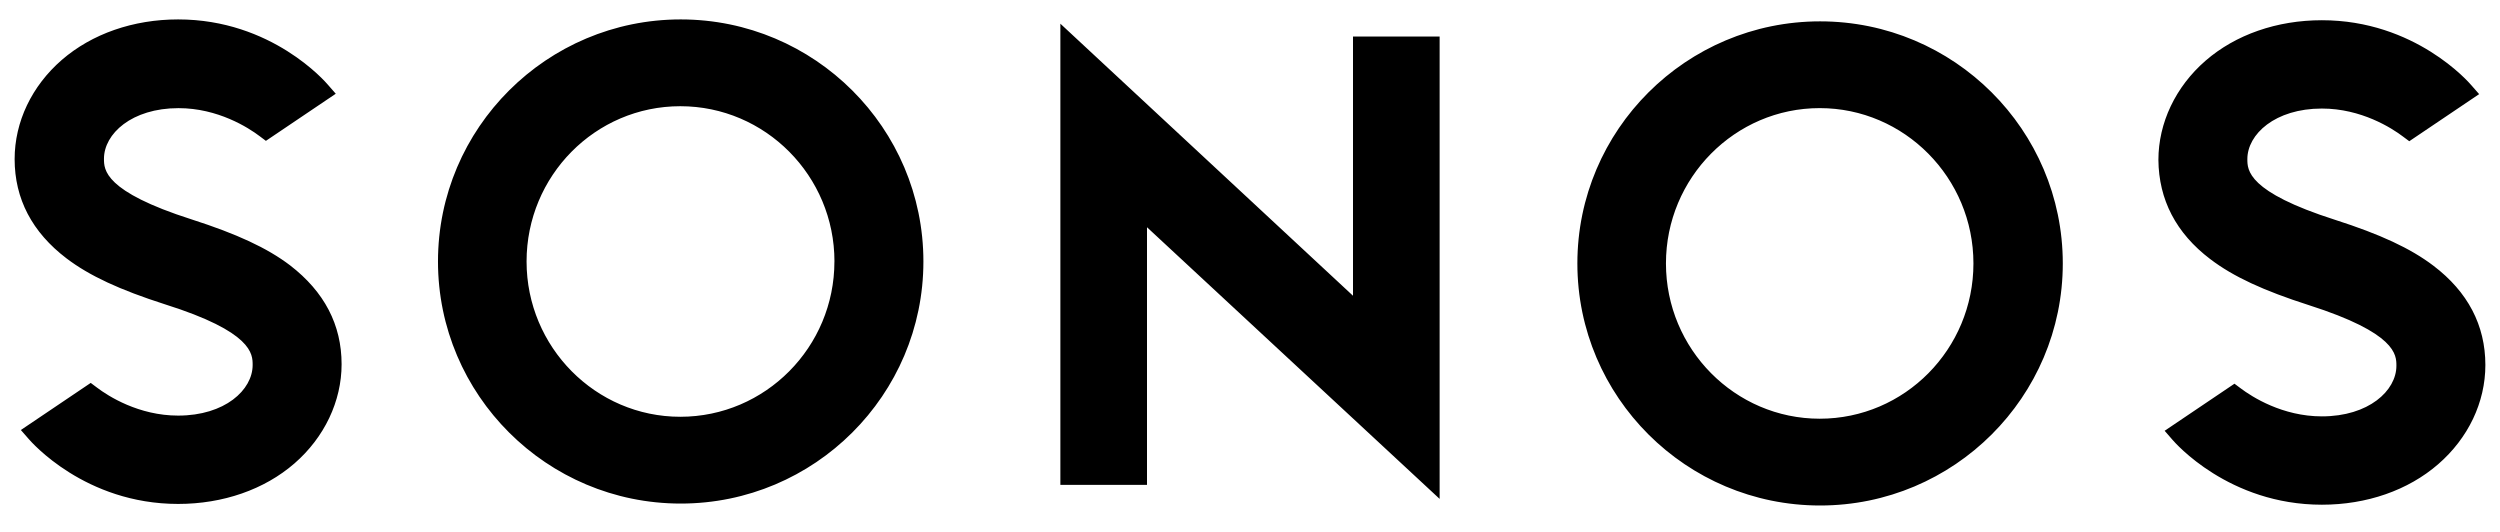
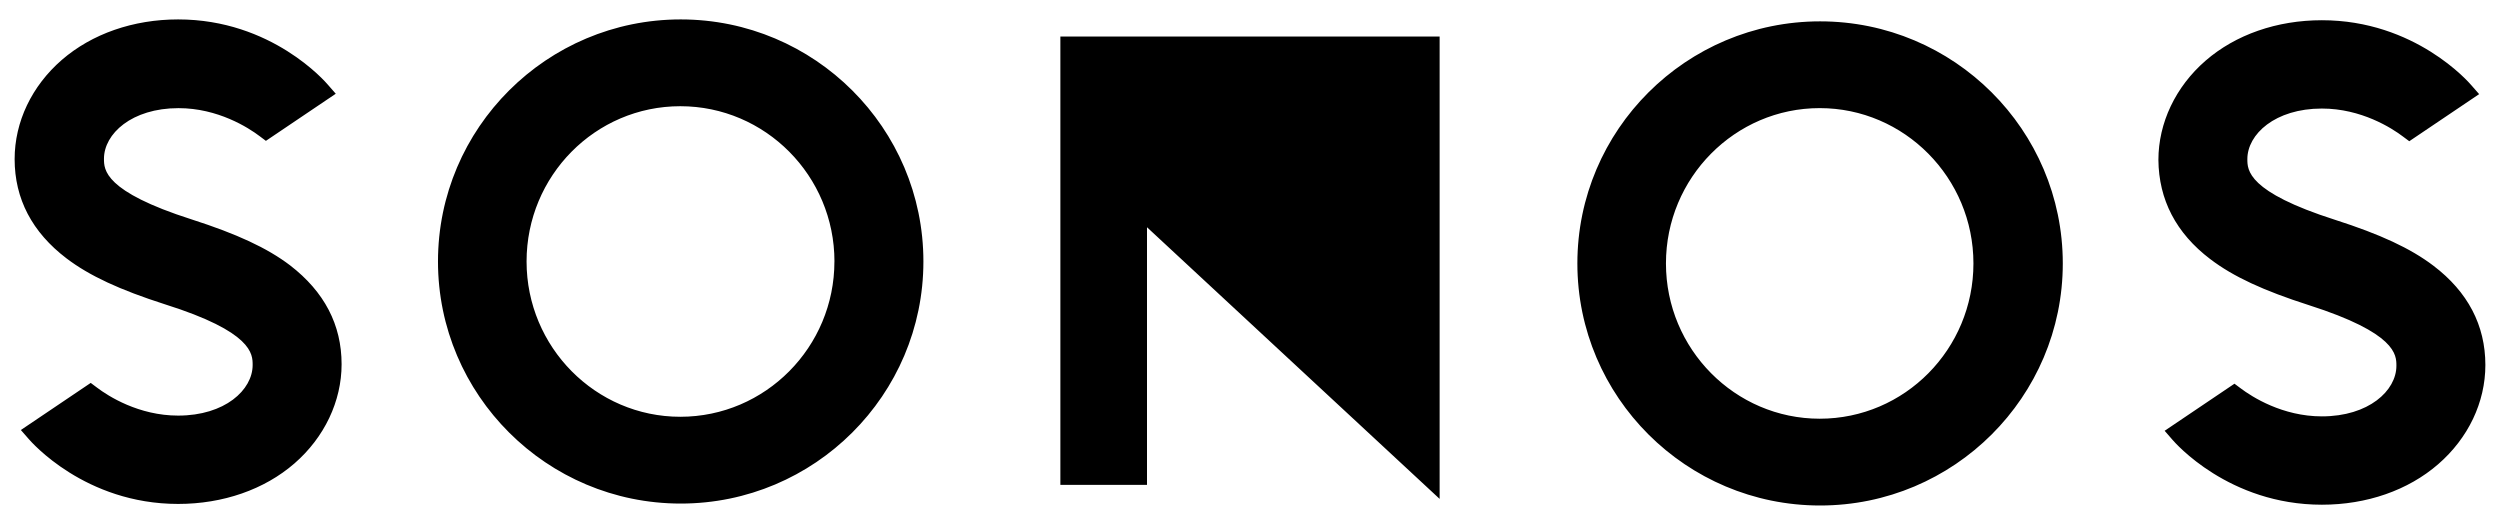
<svg xmlns="http://www.w3.org/2000/svg" width="155" height="33" viewBox="0 0 155 33" fill="none">
-   <path d="M83.886 2.266H89.257V30.931L71.114 14.089V30.062H65.743V1.469L83.886 18.336V2.266ZM57.251 16.212C57.251 24.488 50.501 31.221 42.204 31.221C33.905 31.221 27.155 24.488 27.155 16.212C27.155 7.937 33.905 1.204 42.204 1.204C50.501 1.204 57.251 7.937 57.251 16.212ZM51.736 16.212C51.736 10.904 47.453 6.585 42.179 6.585C36.906 6.585 32.647 10.904 32.647 16.212C32.647 21.521 36.928 25.84 42.179 25.84C47.453 25.84 51.734 21.521 51.734 16.212H51.736ZM17.987 16.453C16.558 15.367 14.672 14.5 11.89 13.606C6.446 11.868 6.446 10.518 6.446 9.842C6.446 8.298 8.164 6.705 11.067 6.705C13.51 6.705 15.398 7.912 16.099 8.443L16.486 8.733L20.817 5.812L20.333 5.258C20.189 5.088 16.85 1.204 11.044 1.204C8.26 1.204 5.698 2.098 3.834 3.713C1.971 5.33 0.907 7.551 0.907 9.865C0.907 12.329 1.996 14.402 4.124 16.02C5.552 17.104 7.438 17.973 10.22 18.865C15.664 20.579 15.664 21.954 15.664 22.63C15.664 24.175 13.947 25.767 11.044 25.767C8.6 25.767 6.712 24.561 6.012 24.03L5.625 23.74L1.293 26.661L1.778 27.215C1.923 27.383 5.263 31.244 11.044 31.244C13.826 31.244 16.39 30.352 18.253 28.735C20.116 27.117 21.179 24.874 21.179 22.582C21.179 20.144 20.116 18.095 17.987 16.453ZM97.797 16.333C97.797 8.057 104.547 1.324 112.846 1.324C121.143 1.324 127.893 8.057 127.893 16.333C127.893 24.608 121.143 31.341 112.846 31.341C104.547 31.341 97.797 24.608 97.797 16.333ZM103.289 16.333C103.289 21.641 107.571 25.96 112.821 25.96C118.094 25.96 122.353 21.641 122.353 16.333C122.353 11.024 118.072 6.703 112.821 6.703C107.571 6.703 103.289 11.023 103.289 16.331V16.333ZM137.038 16.066C138.465 17.154 140.351 18.021 143.135 18.914C148.577 20.652 148.577 22.002 148.577 22.678C148.577 24.223 146.859 25.815 143.956 25.815C141.513 25.815 139.627 24.608 138.924 24.078L138.537 23.789L134.208 26.709L134.69 27.263C134.836 27.433 138.175 31.292 143.958 31.292C146.738 31.292 149.302 30.4 151.166 28.782C153.029 27.167 154.093 24.946 154.093 22.63C154.093 20.169 153.004 18.093 150.876 16.478C149.448 15.391 147.562 14.523 144.78 13.631C139.336 11.893 139.336 10.541 139.336 9.865C139.336 8.323 141.053 6.73 143.956 6.73C146.4 6.73 148.288 7.937 148.988 8.468L149.375 8.756L153.707 5.836L153.222 5.283C153.077 5.113 149.737 1.254 143.956 1.254C141.174 1.254 138.61 2.145 136.747 3.761C134.884 5.378 133.821 7.622 133.821 9.915C133.844 12.376 134.909 14.45 137.038 16.067V16.066Z" fill="black" />
+   <path d="M83.886 2.266H89.257V30.931L71.114 14.089V30.062H65.743V1.469V2.266ZM57.251 16.212C57.251 24.488 50.501 31.221 42.204 31.221C33.905 31.221 27.155 24.488 27.155 16.212C27.155 7.937 33.905 1.204 42.204 1.204C50.501 1.204 57.251 7.937 57.251 16.212ZM51.736 16.212C51.736 10.904 47.453 6.585 42.179 6.585C36.906 6.585 32.647 10.904 32.647 16.212C32.647 21.521 36.928 25.84 42.179 25.84C47.453 25.84 51.734 21.521 51.734 16.212H51.736ZM17.987 16.453C16.558 15.367 14.672 14.5 11.89 13.606C6.446 11.868 6.446 10.518 6.446 9.842C6.446 8.298 8.164 6.705 11.067 6.705C13.51 6.705 15.398 7.912 16.099 8.443L16.486 8.733L20.817 5.812L20.333 5.258C20.189 5.088 16.85 1.204 11.044 1.204C8.26 1.204 5.698 2.098 3.834 3.713C1.971 5.33 0.907 7.551 0.907 9.865C0.907 12.329 1.996 14.402 4.124 16.02C5.552 17.104 7.438 17.973 10.22 18.865C15.664 20.579 15.664 21.954 15.664 22.63C15.664 24.175 13.947 25.767 11.044 25.767C8.6 25.767 6.712 24.561 6.012 24.03L5.625 23.74L1.293 26.661L1.778 27.215C1.923 27.383 5.263 31.244 11.044 31.244C13.826 31.244 16.39 30.352 18.253 28.735C20.116 27.117 21.179 24.874 21.179 22.582C21.179 20.144 20.116 18.095 17.987 16.453ZM97.797 16.333C97.797 8.057 104.547 1.324 112.846 1.324C121.143 1.324 127.893 8.057 127.893 16.333C127.893 24.608 121.143 31.341 112.846 31.341C104.547 31.341 97.797 24.608 97.797 16.333ZM103.289 16.333C103.289 21.641 107.571 25.96 112.821 25.96C118.094 25.96 122.353 21.641 122.353 16.333C122.353 11.024 118.072 6.703 112.821 6.703C107.571 6.703 103.289 11.023 103.289 16.331V16.333ZM137.038 16.066C138.465 17.154 140.351 18.021 143.135 18.914C148.577 20.652 148.577 22.002 148.577 22.678C148.577 24.223 146.859 25.815 143.956 25.815C141.513 25.815 139.627 24.608 138.924 24.078L138.537 23.789L134.208 26.709L134.69 27.263C134.836 27.433 138.175 31.292 143.958 31.292C146.738 31.292 149.302 30.4 151.166 28.782C153.029 27.167 154.093 24.946 154.093 22.63C154.093 20.169 153.004 18.093 150.876 16.478C149.448 15.391 147.562 14.523 144.78 13.631C139.336 11.893 139.336 10.541 139.336 9.865C139.336 8.323 141.053 6.73 143.956 6.73C146.4 6.73 148.288 7.937 148.988 8.468L149.375 8.756L153.707 5.836L153.222 5.283C153.077 5.113 149.737 1.254 143.956 1.254C141.174 1.254 138.61 2.145 136.747 3.761C134.884 5.378 133.821 7.622 133.821 9.915C133.844 12.376 134.909 14.45 137.038 16.067V16.066Z" fill="black" />
</svg>